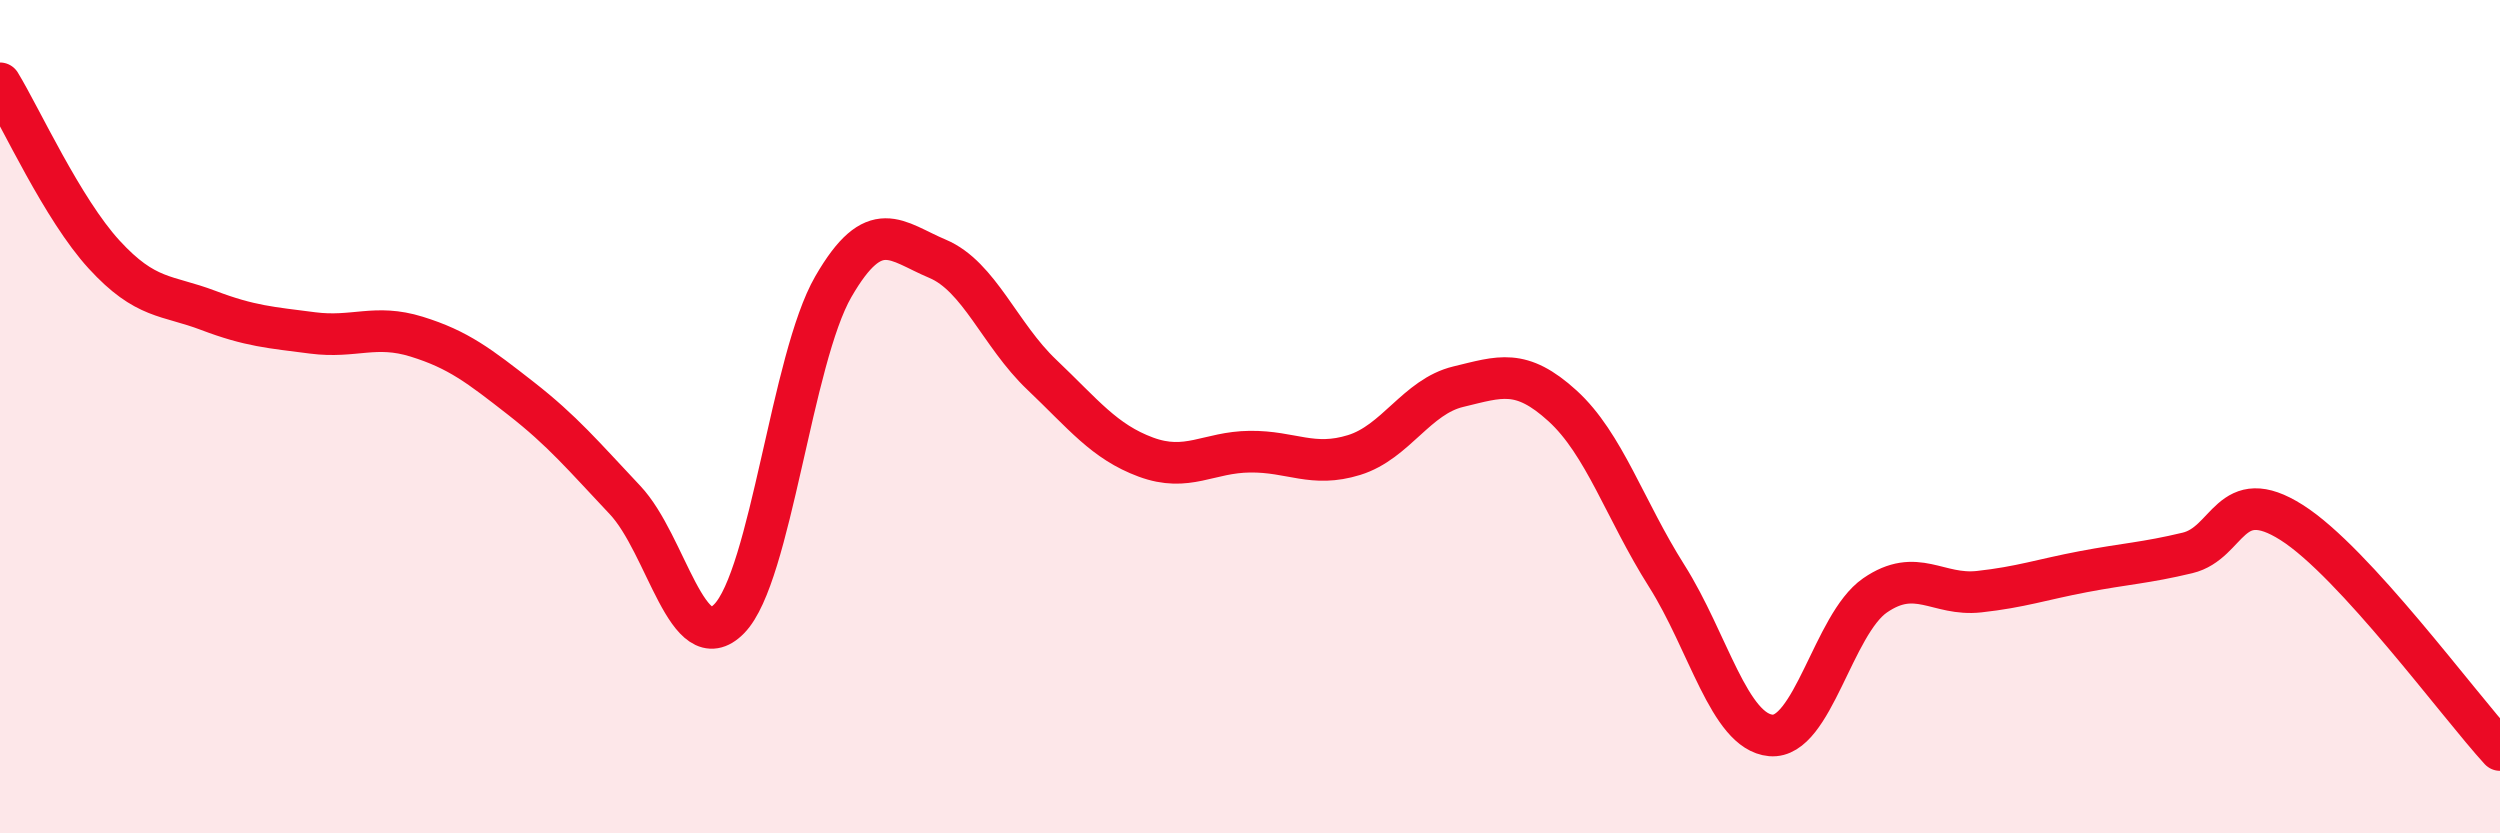
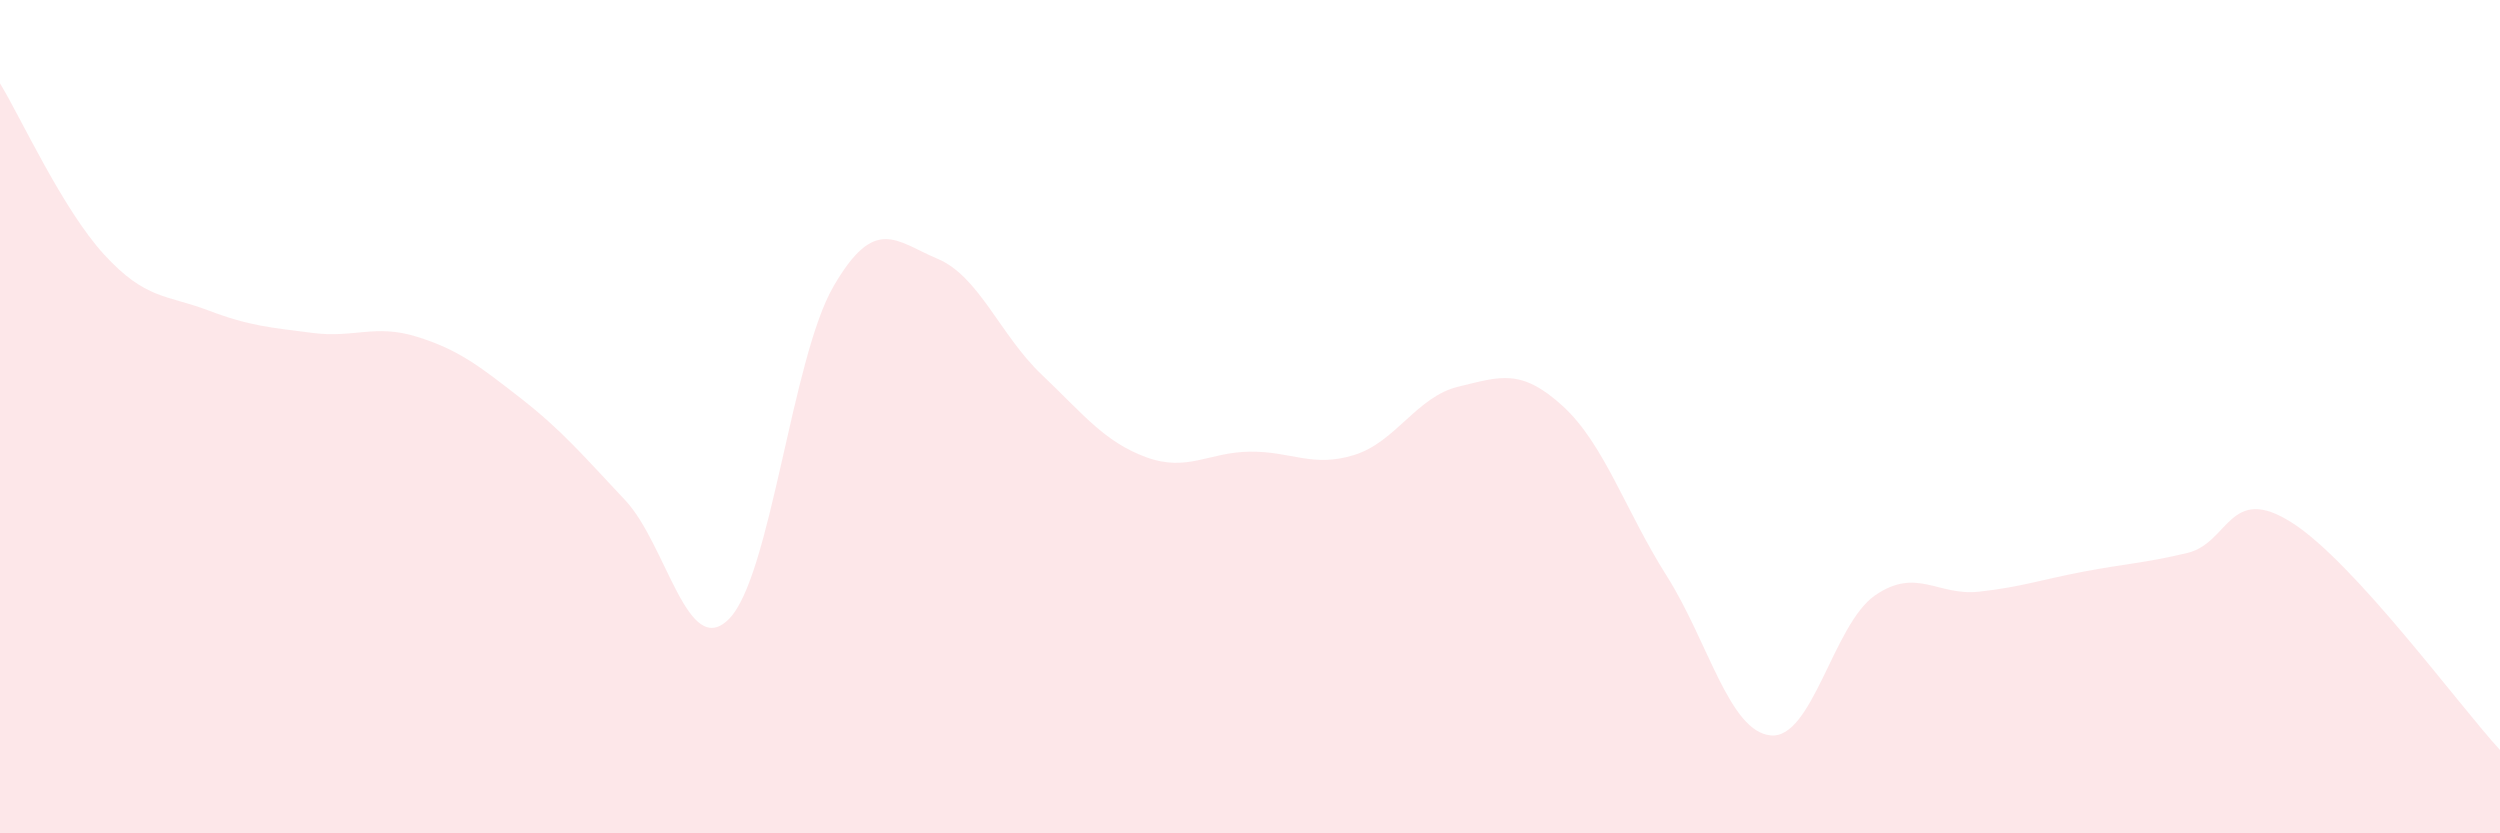
<svg xmlns="http://www.w3.org/2000/svg" width="60" height="20" viewBox="0 0 60 20">
  <path d="M 0,2 C 0.5,2.82 1.5,5.02 2.5,6.11 C 3.5,7.2 4,7.07 5,7.45 C 6,7.83 6.5,7.86 7.5,7.99 C 8.5,8.12 9,7.77 10,8.08 C 11,8.39 11.5,8.78 12.5,9.56 C 13.5,10.34 14,10.94 15,12 C 16,13.06 16.5,15.87 17.5,14.85 C 18.5,13.83 19,8.61 20,6.88 C 21,5.15 21.5,5.79 22.5,6.21 C 23.5,6.63 24,8.04 25,8.99 C 26,9.94 26.5,10.6 27.5,10.97 C 28.5,11.34 29,10.85 30,10.84 C 31,10.83 31.5,11.23 32.5,10.92 C 33.5,10.61 34,9.52 35,9.28 C 36,9.04 36.5,8.83 37.5,9.74 C 38.5,10.65 39,12.24 40,13.82 C 41,15.4 41.5,17.56 42.5,17.65 C 43.5,17.74 44,14.98 45,14.29 C 46,13.6 46.5,14.31 47.5,14.2 C 48.5,14.09 49,13.91 50,13.72 C 51,13.53 51.5,13.51 52.5,13.27 C 53.5,13.03 53.5,11.59 55,12.54 C 56.5,13.49 59,16.91 60,18L60 20L0 20Z" fill="#EB0A25" opacity="0.1" stroke-linecap="round" stroke-linejoin="round" />
-   <path d="M 0,2 C 0.5,2.82 1.5,5.02 2.5,6.11 C 3.5,7.2 4,7.07 5,7.45 C 6,7.83 6.5,7.86 7.5,7.99 C 8.5,8.12 9,7.77 10,8.08 C 11,8.39 11.5,8.78 12.5,9.56 C 13.5,10.34 14,10.94 15,12 C 16,13.06 16.5,15.87 17.5,14.85 C 18.5,13.83 19,8.61 20,6.88 C 21,5.15 21.5,5.79 22.5,6.21 C 23.5,6.63 24,8.04 25,8.99 C 26,9.94 26.5,10.6 27.5,10.97 C 28.5,11.34 29,10.85 30,10.84 C 31,10.83 31.5,11.23 32.5,10.92 C 33.5,10.61 34,9.52 35,9.28 C 36,9.04 36.5,8.83 37.5,9.74 C 38.5,10.65 39,12.24 40,13.82 C 41,15.4 41.5,17.56 42.5,17.65 C 43.5,17.74 44,14.98 45,14.29 C 46,13.6 46.5,14.31 47.5,14.2 C 48.5,14.09 49,13.91 50,13.72 C 51,13.53 51.5,13.51 52.5,13.27 C 53.5,13.03 53.5,11.59 55,12.54 C 56.5,13.49 59,16.91 60,18" stroke="#EB0A25" stroke-width="1" fill="none" stroke-linecap="round" stroke-linejoin="round" />
</svg>